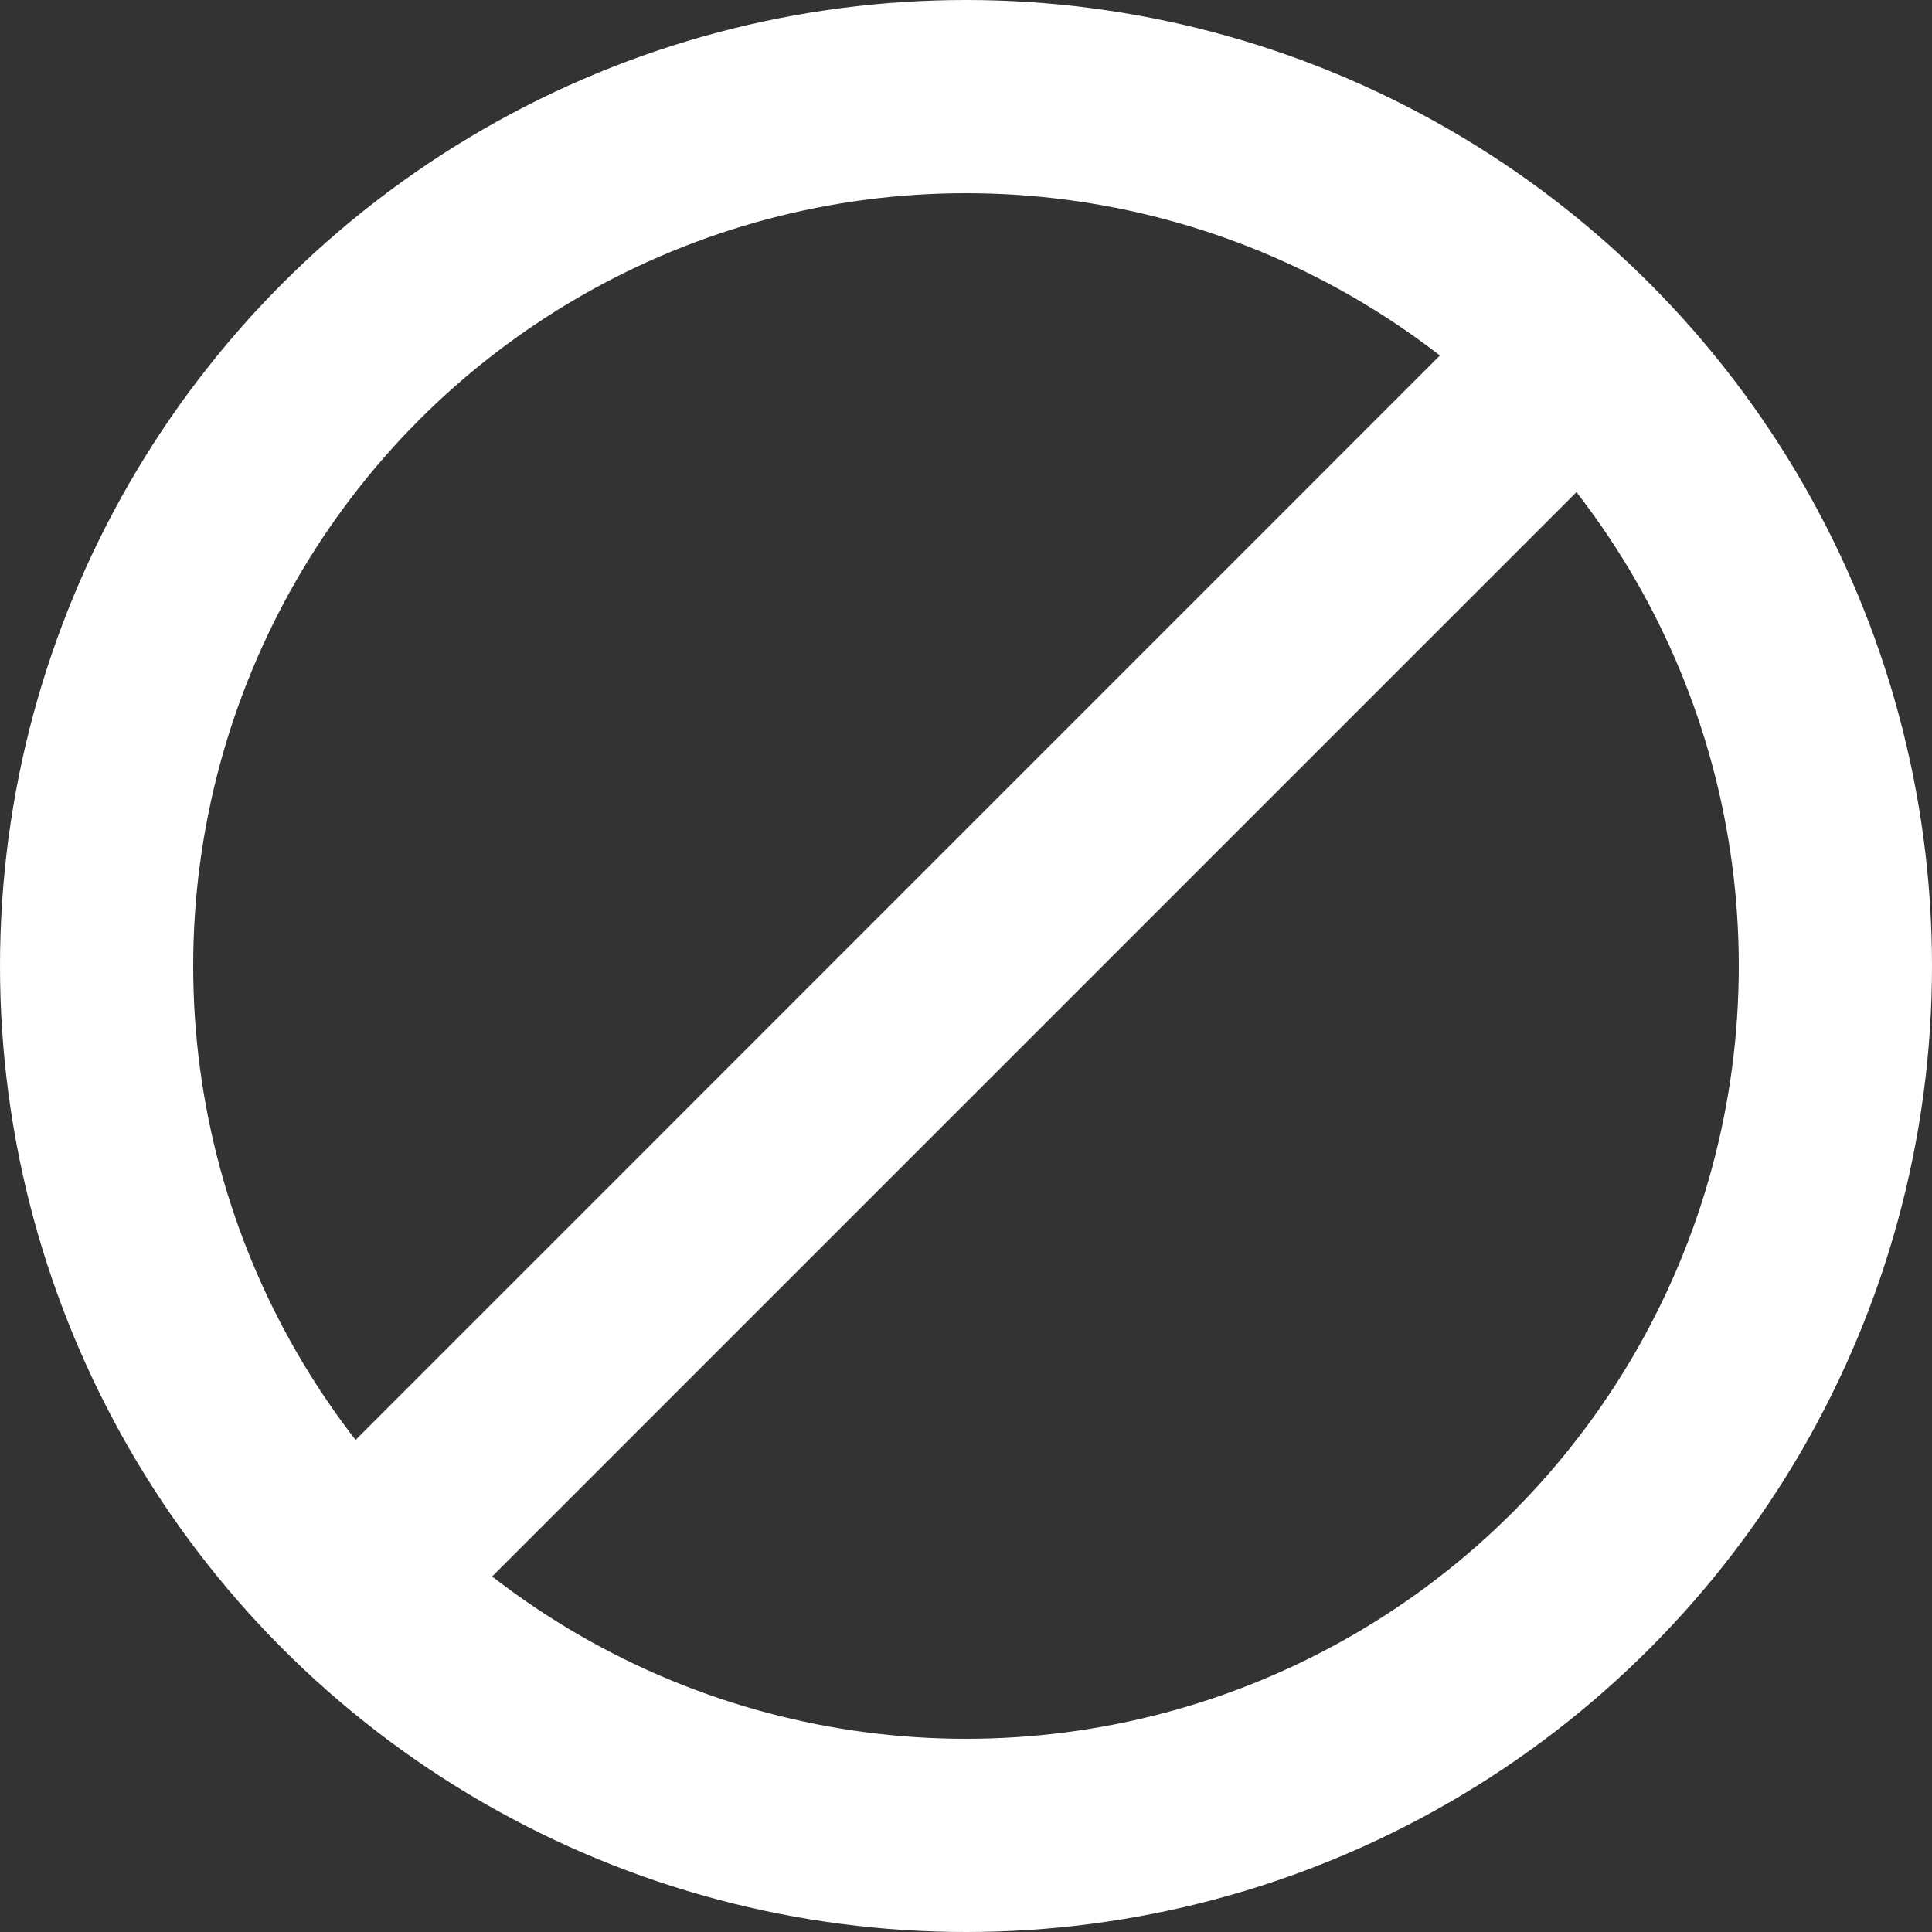
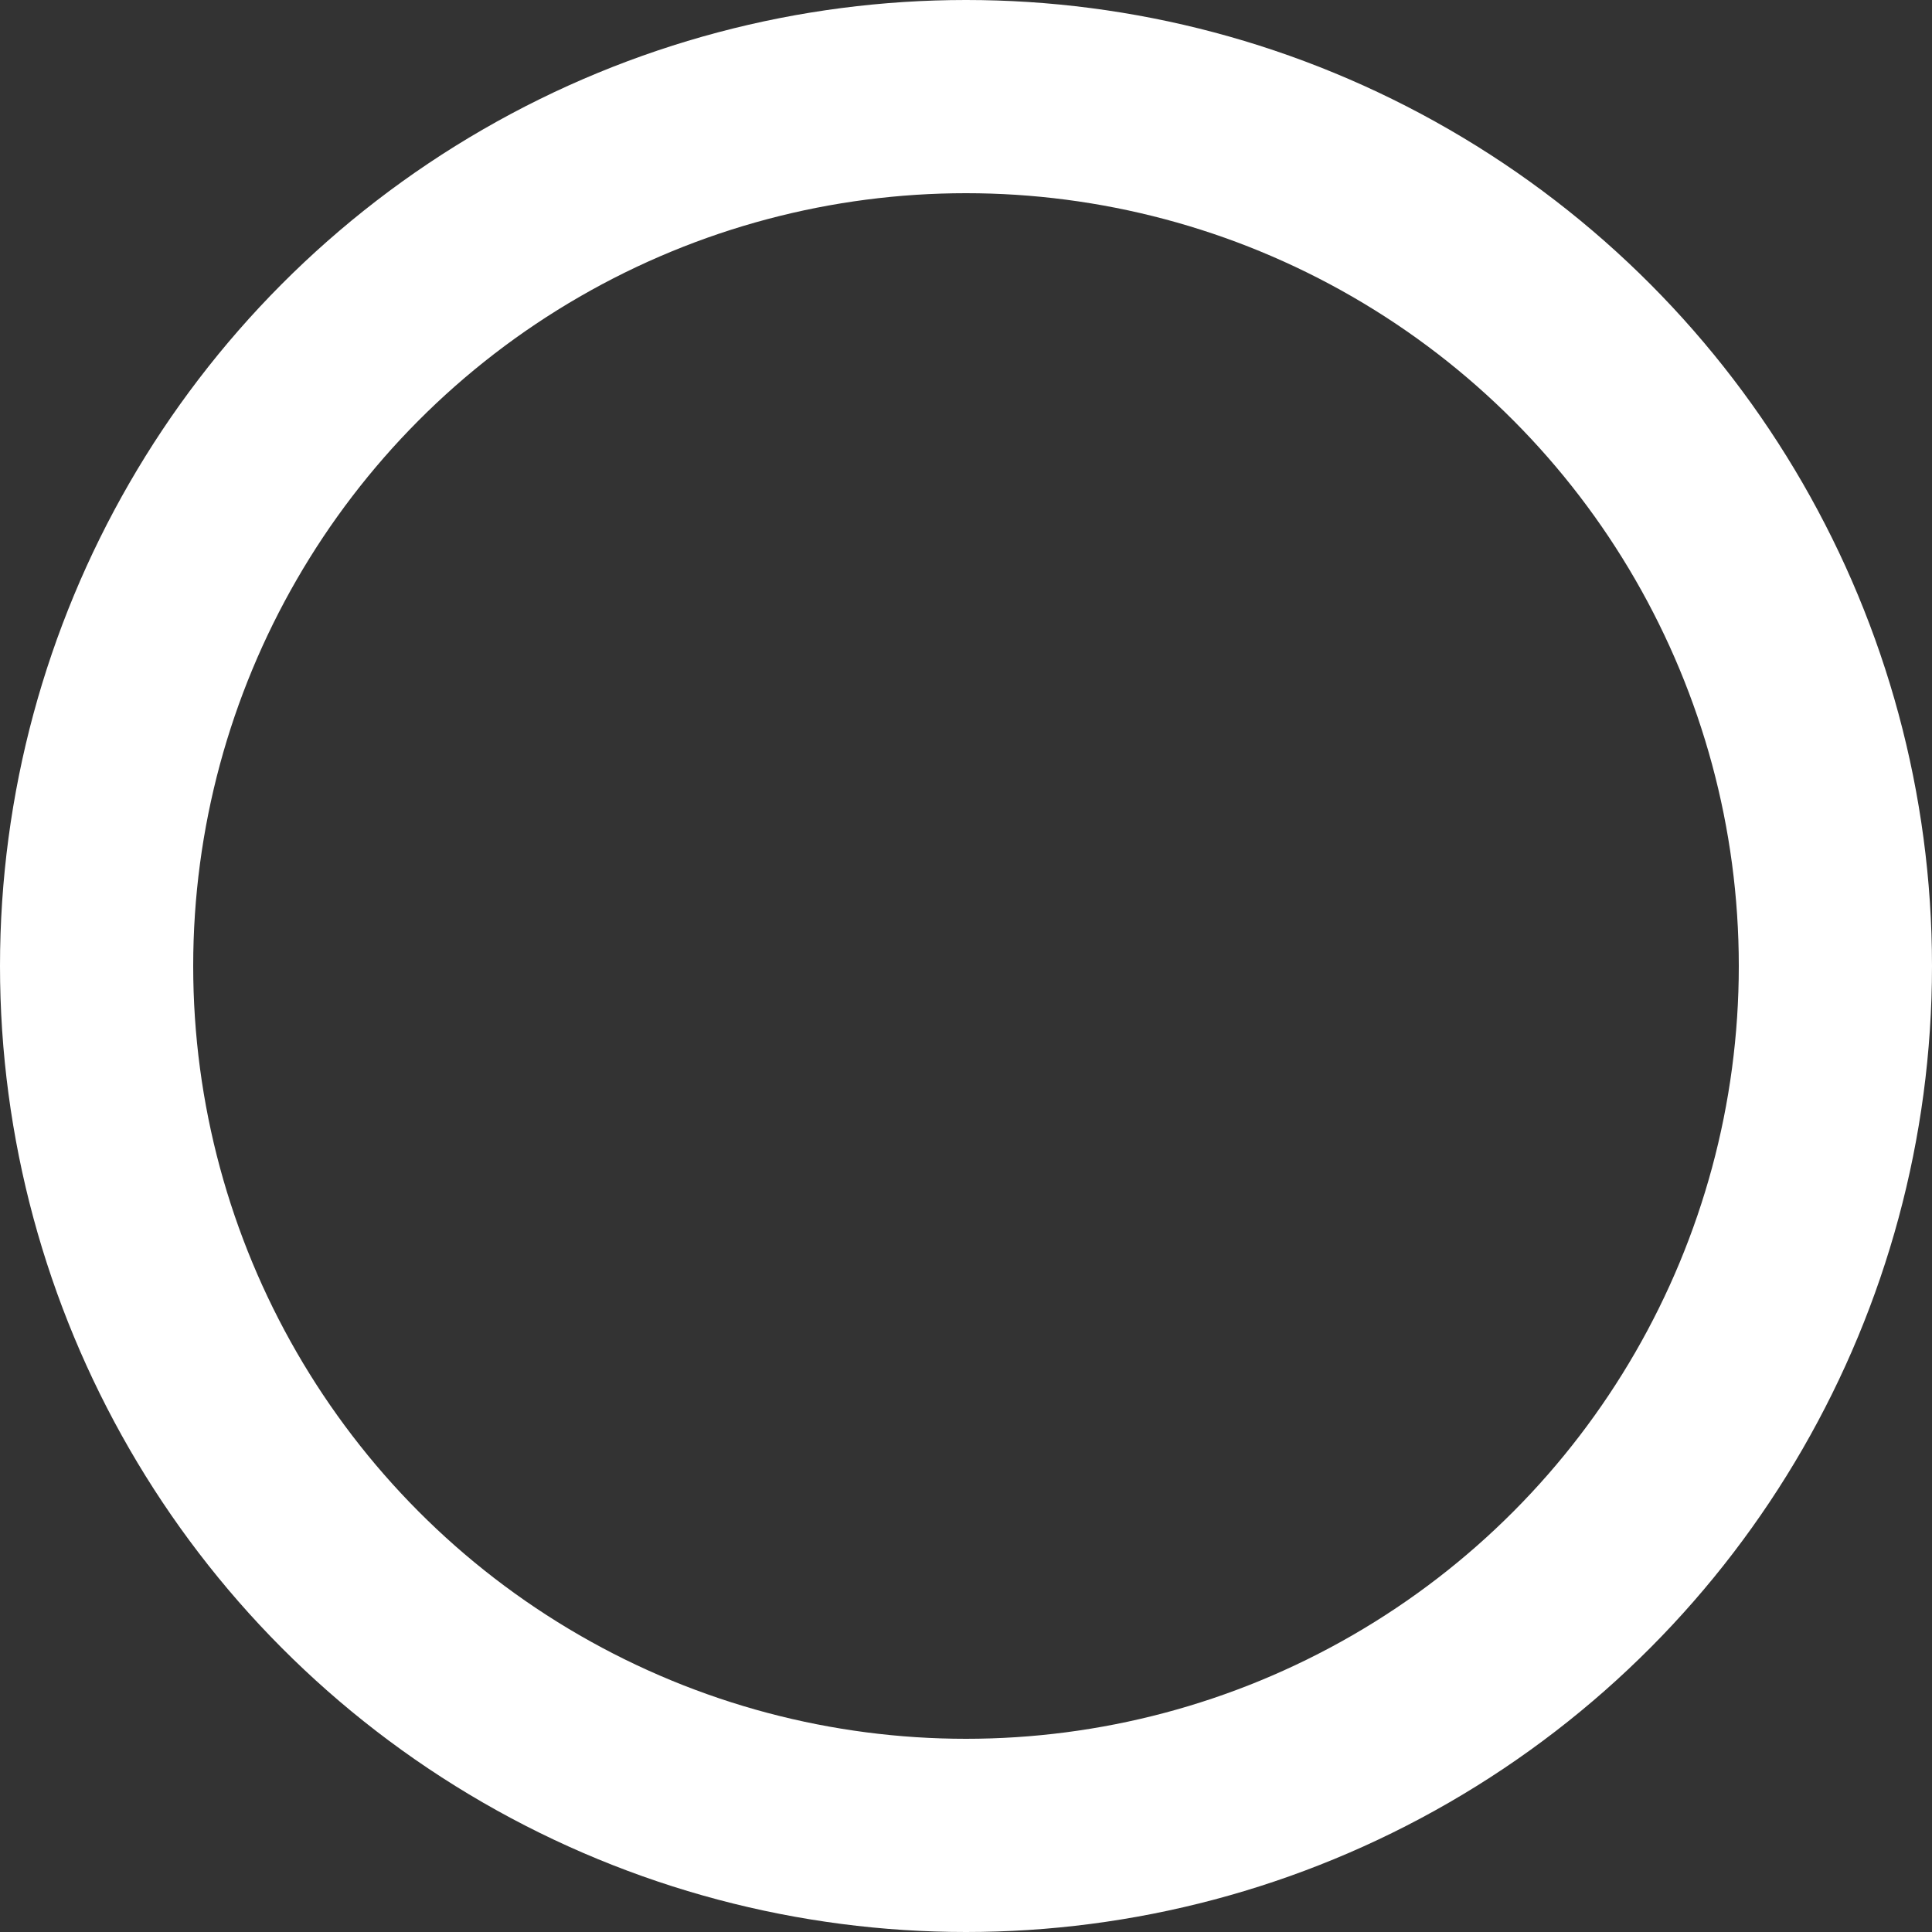
<svg xmlns="http://www.w3.org/2000/svg" height="20" width="20">
  <rect width="100%" height="100%" fill="#333333" stroke="none" />
  <g fill="none" fill-rule="evenodd" transform="translate(1 1)">
    <circle cx="9" cy="9" r="9" stroke="#fff" stroke-width="2" />
-     <path d="M14.657 1.929l1.414 1.414L3.343 16.071 1.93 14.657z" fill="#fff" />
  </g>
</svg>